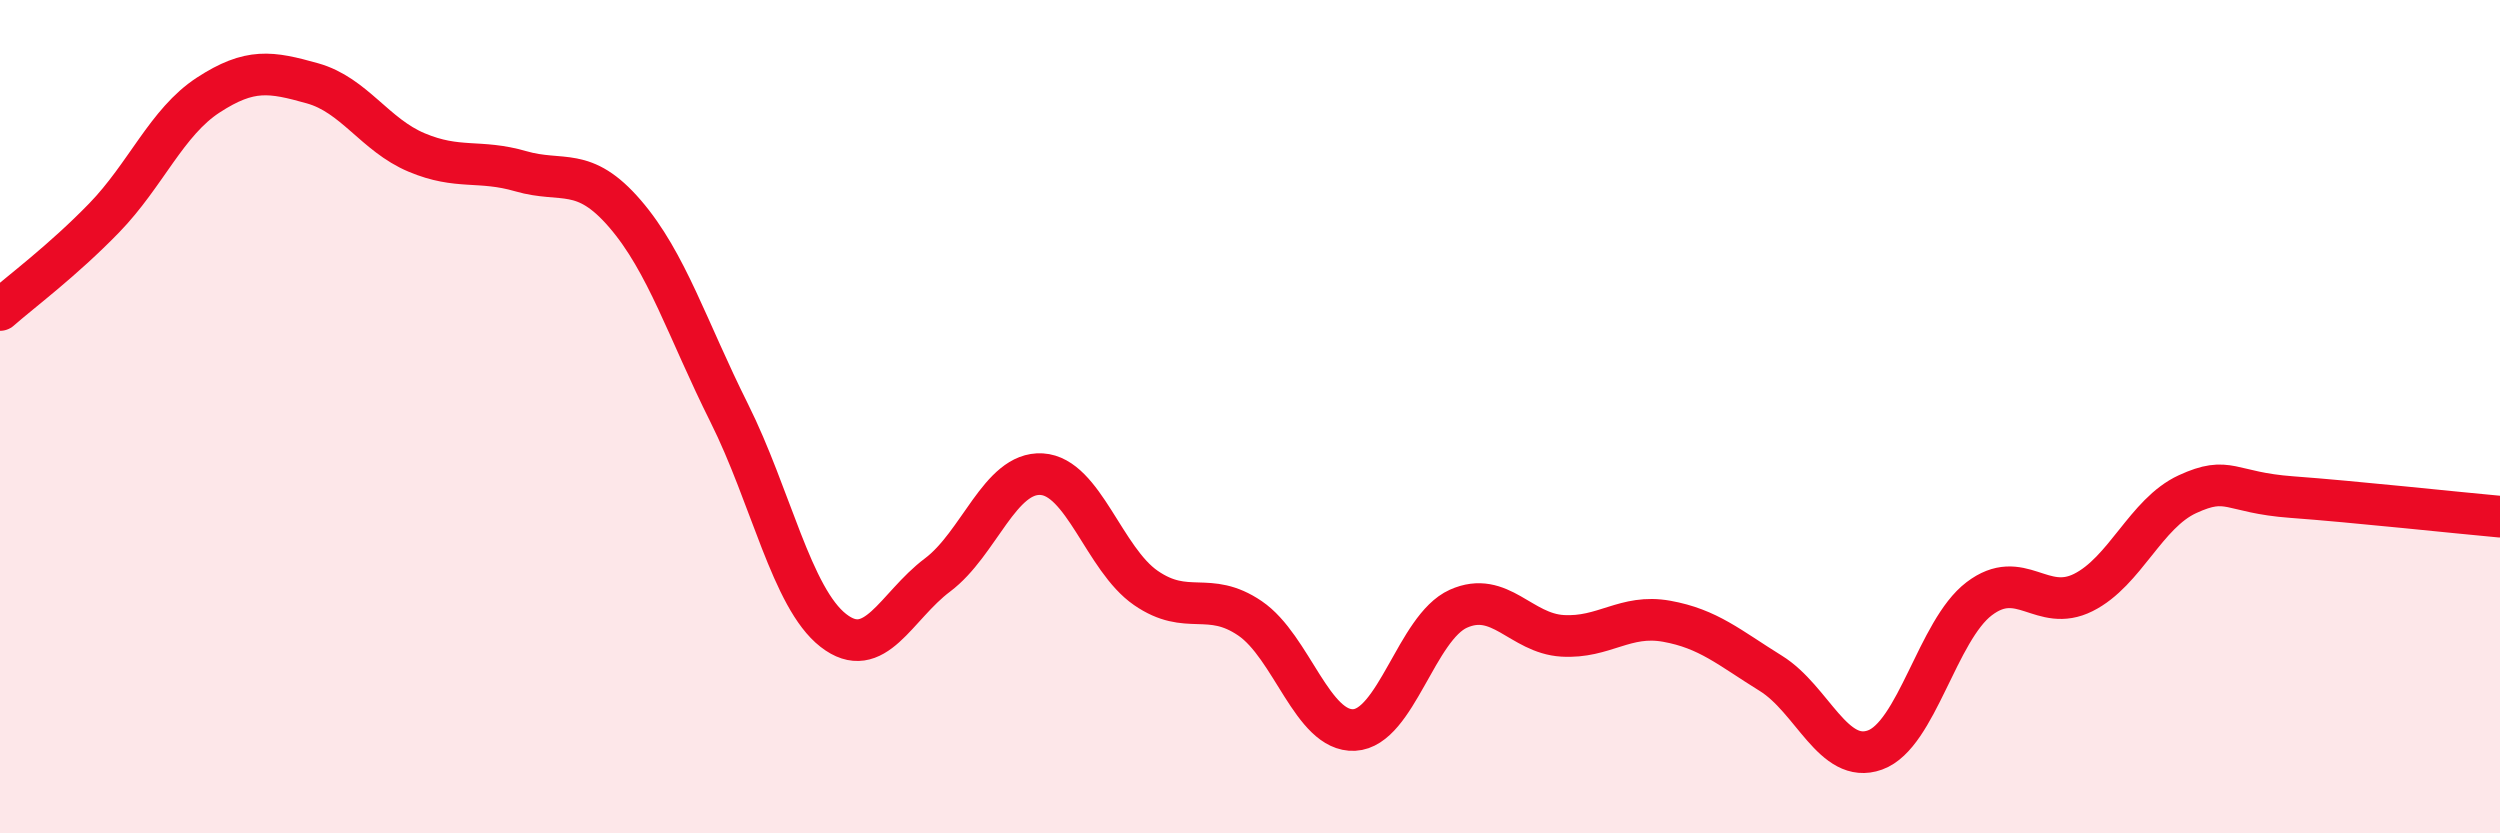
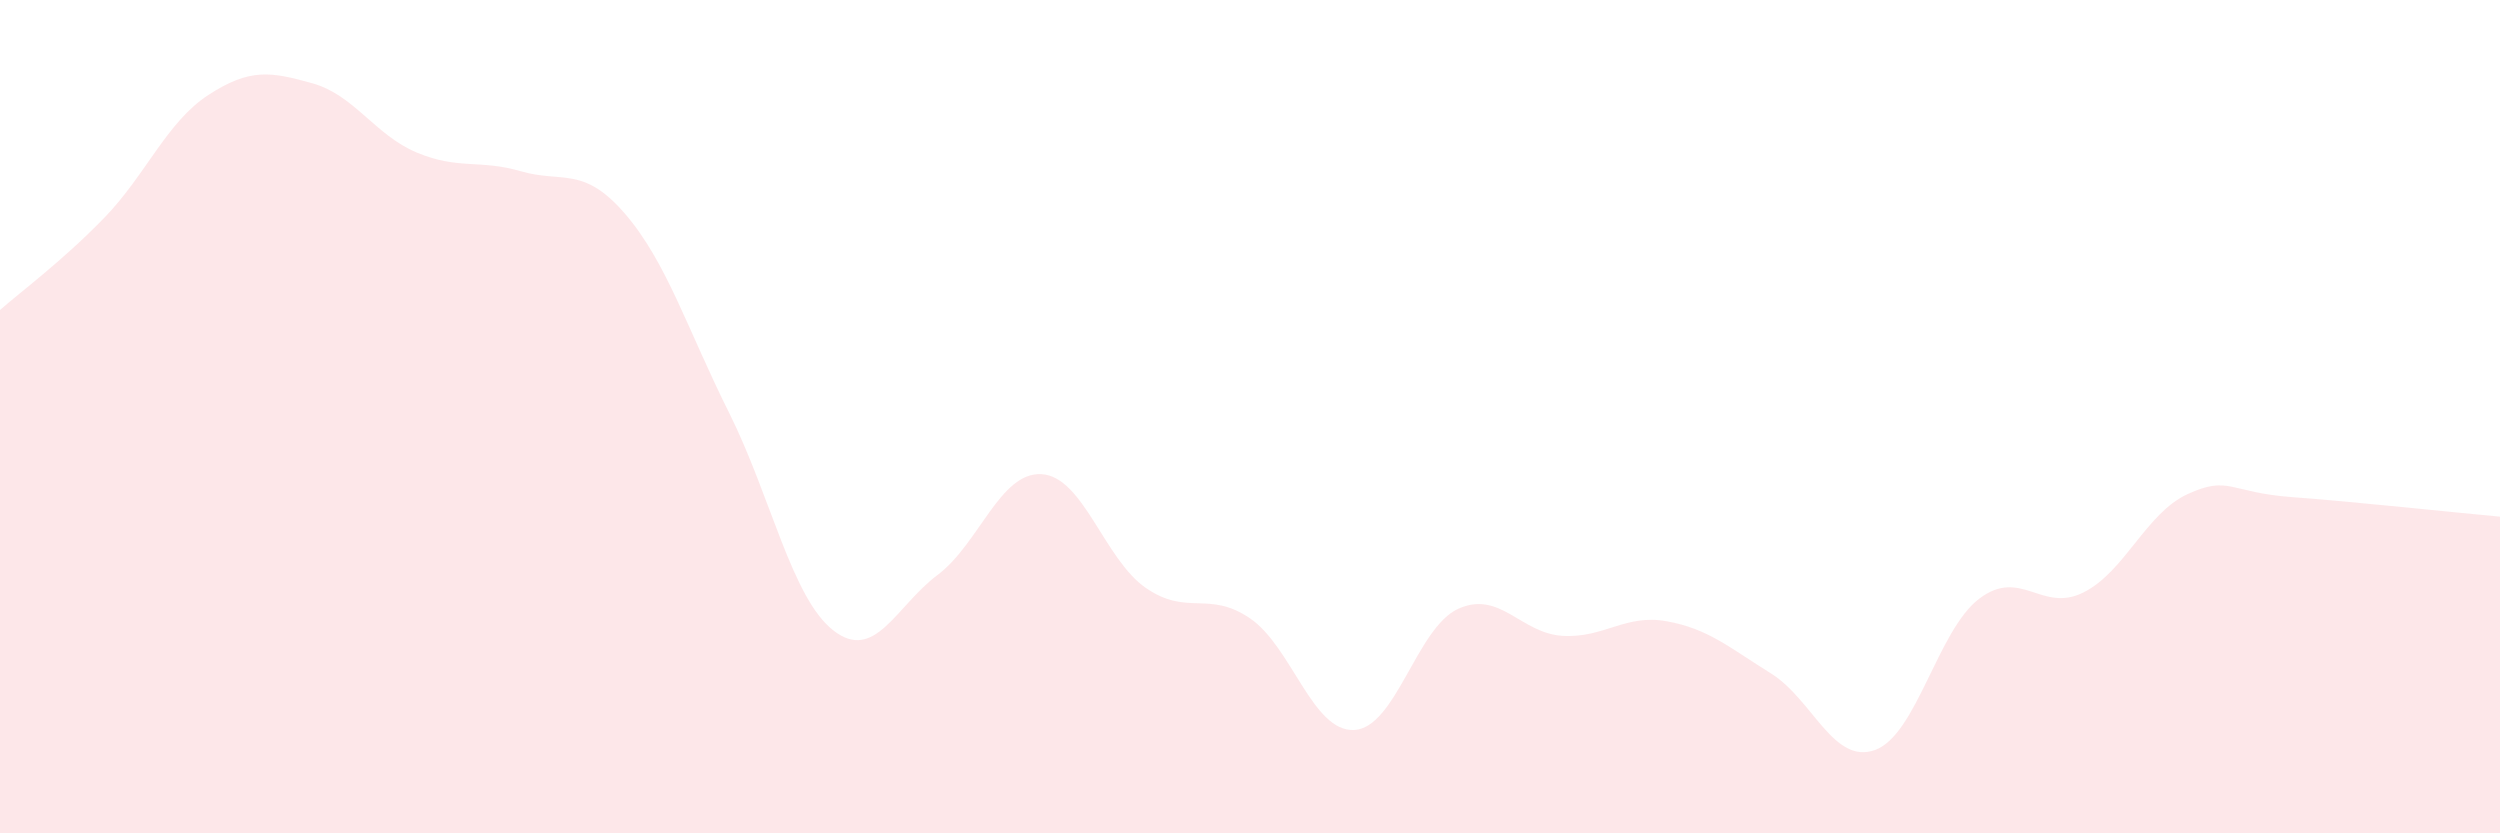
<svg xmlns="http://www.w3.org/2000/svg" width="60" height="20" viewBox="0 0 60 20">
  <path d="M 0,7.44 C 0.5,7 1.5,6.26 2.5,5.23 C 3.5,4.2 4,2.93 5,2.28 C 6,1.63 6.5,1.72 7.5,2 C 8.5,2.28 9,3.24 10,3.66 C 11,4.08 11.5,3.82 12.5,4.11 C 13.5,4.4 14,3.97 15,5.13 C 16,6.29 16.5,7.91 17.5,9.91 C 18.5,11.91 19,14.35 20,15.13 C 21,15.91 21.5,14.55 22.5,13.8 C 23.5,13.05 24,11.32 25,11.38 C 26,11.44 26.5,13.42 27.5,14.11 C 28.5,14.8 29,14.16 30,14.84 C 31,15.52 31.5,17.57 32.5,17.52 C 33.5,17.47 34,15.06 35,14.61 C 36,14.16 36.5,15.2 37.5,15.26 C 38.5,15.32 39,14.73 40,14.91 C 41,15.09 41.5,15.54 42.5,16.16 C 43.5,16.78 44,18.36 45,18 C 46,17.64 46.5,15.13 47.5,14.37 C 48.5,13.61 49,14.72 50,14.22 C 51,13.72 51.5,12.32 52.5,11.86 C 53.5,11.4 53.5,11.82 55,11.93 C 56.5,12.04 59,12.31 60,12.4L60 20L0 20Z" fill="#EB0A25" opacity="0.1" stroke-linecap="round" stroke-linejoin="round" />
-   <path d="M 0,7.44 C 0.5,7 1.5,6.26 2.5,5.23 C 3.5,4.2 4,2.93 5,2.28 C 6,1.63 6.5,1.72 7.5,2 C 8.5,2.28 9,3.24 10,3.66 C 11,4.08 11.5,3.82 12.5,4.11 C 13.5,4.4 14,3.97 15,5.13 C 16,6.29 16.5,7.91 17.5,9.91 C 18.5,11.91 19,14.35 20,15.13 C 21,15.91 21.5,14.55 22.5,13.8 C 23.5,13.05 24,11.32 25,11.38 C 26,11.44 26.5,13.42 27.5,14.11 C 28.5,14.8 29,14.16 30,14.84 C 31,15.52 31.5,17.57 32.5,17.52 C 33.5,17.47 34,15.06 35,14.61 C 36,14.16 36.5,15.2 37.5,15.26 C 38.5,15.32 39,14.73 40,14.91 C 41,15.09 41.5,15.54 42.5,16.16 C 43.5,16.78 44,18.36 45,18 C 46,17.64 46.5,15.13 47.5,14.37 C 48.5,13.61 49,14.72 50,14.22 C 51,13.72 51.5,12.32 52.5,11.86 C 53.5,11.4 53.5,11.82 55,11.93 C 56.5,12.04 59,12.31 60,12.4" stroke="#EB0A25" stroke-width="1" fill="none" stroke-linecap="round" stroke-linejoin="round" />
</svg>